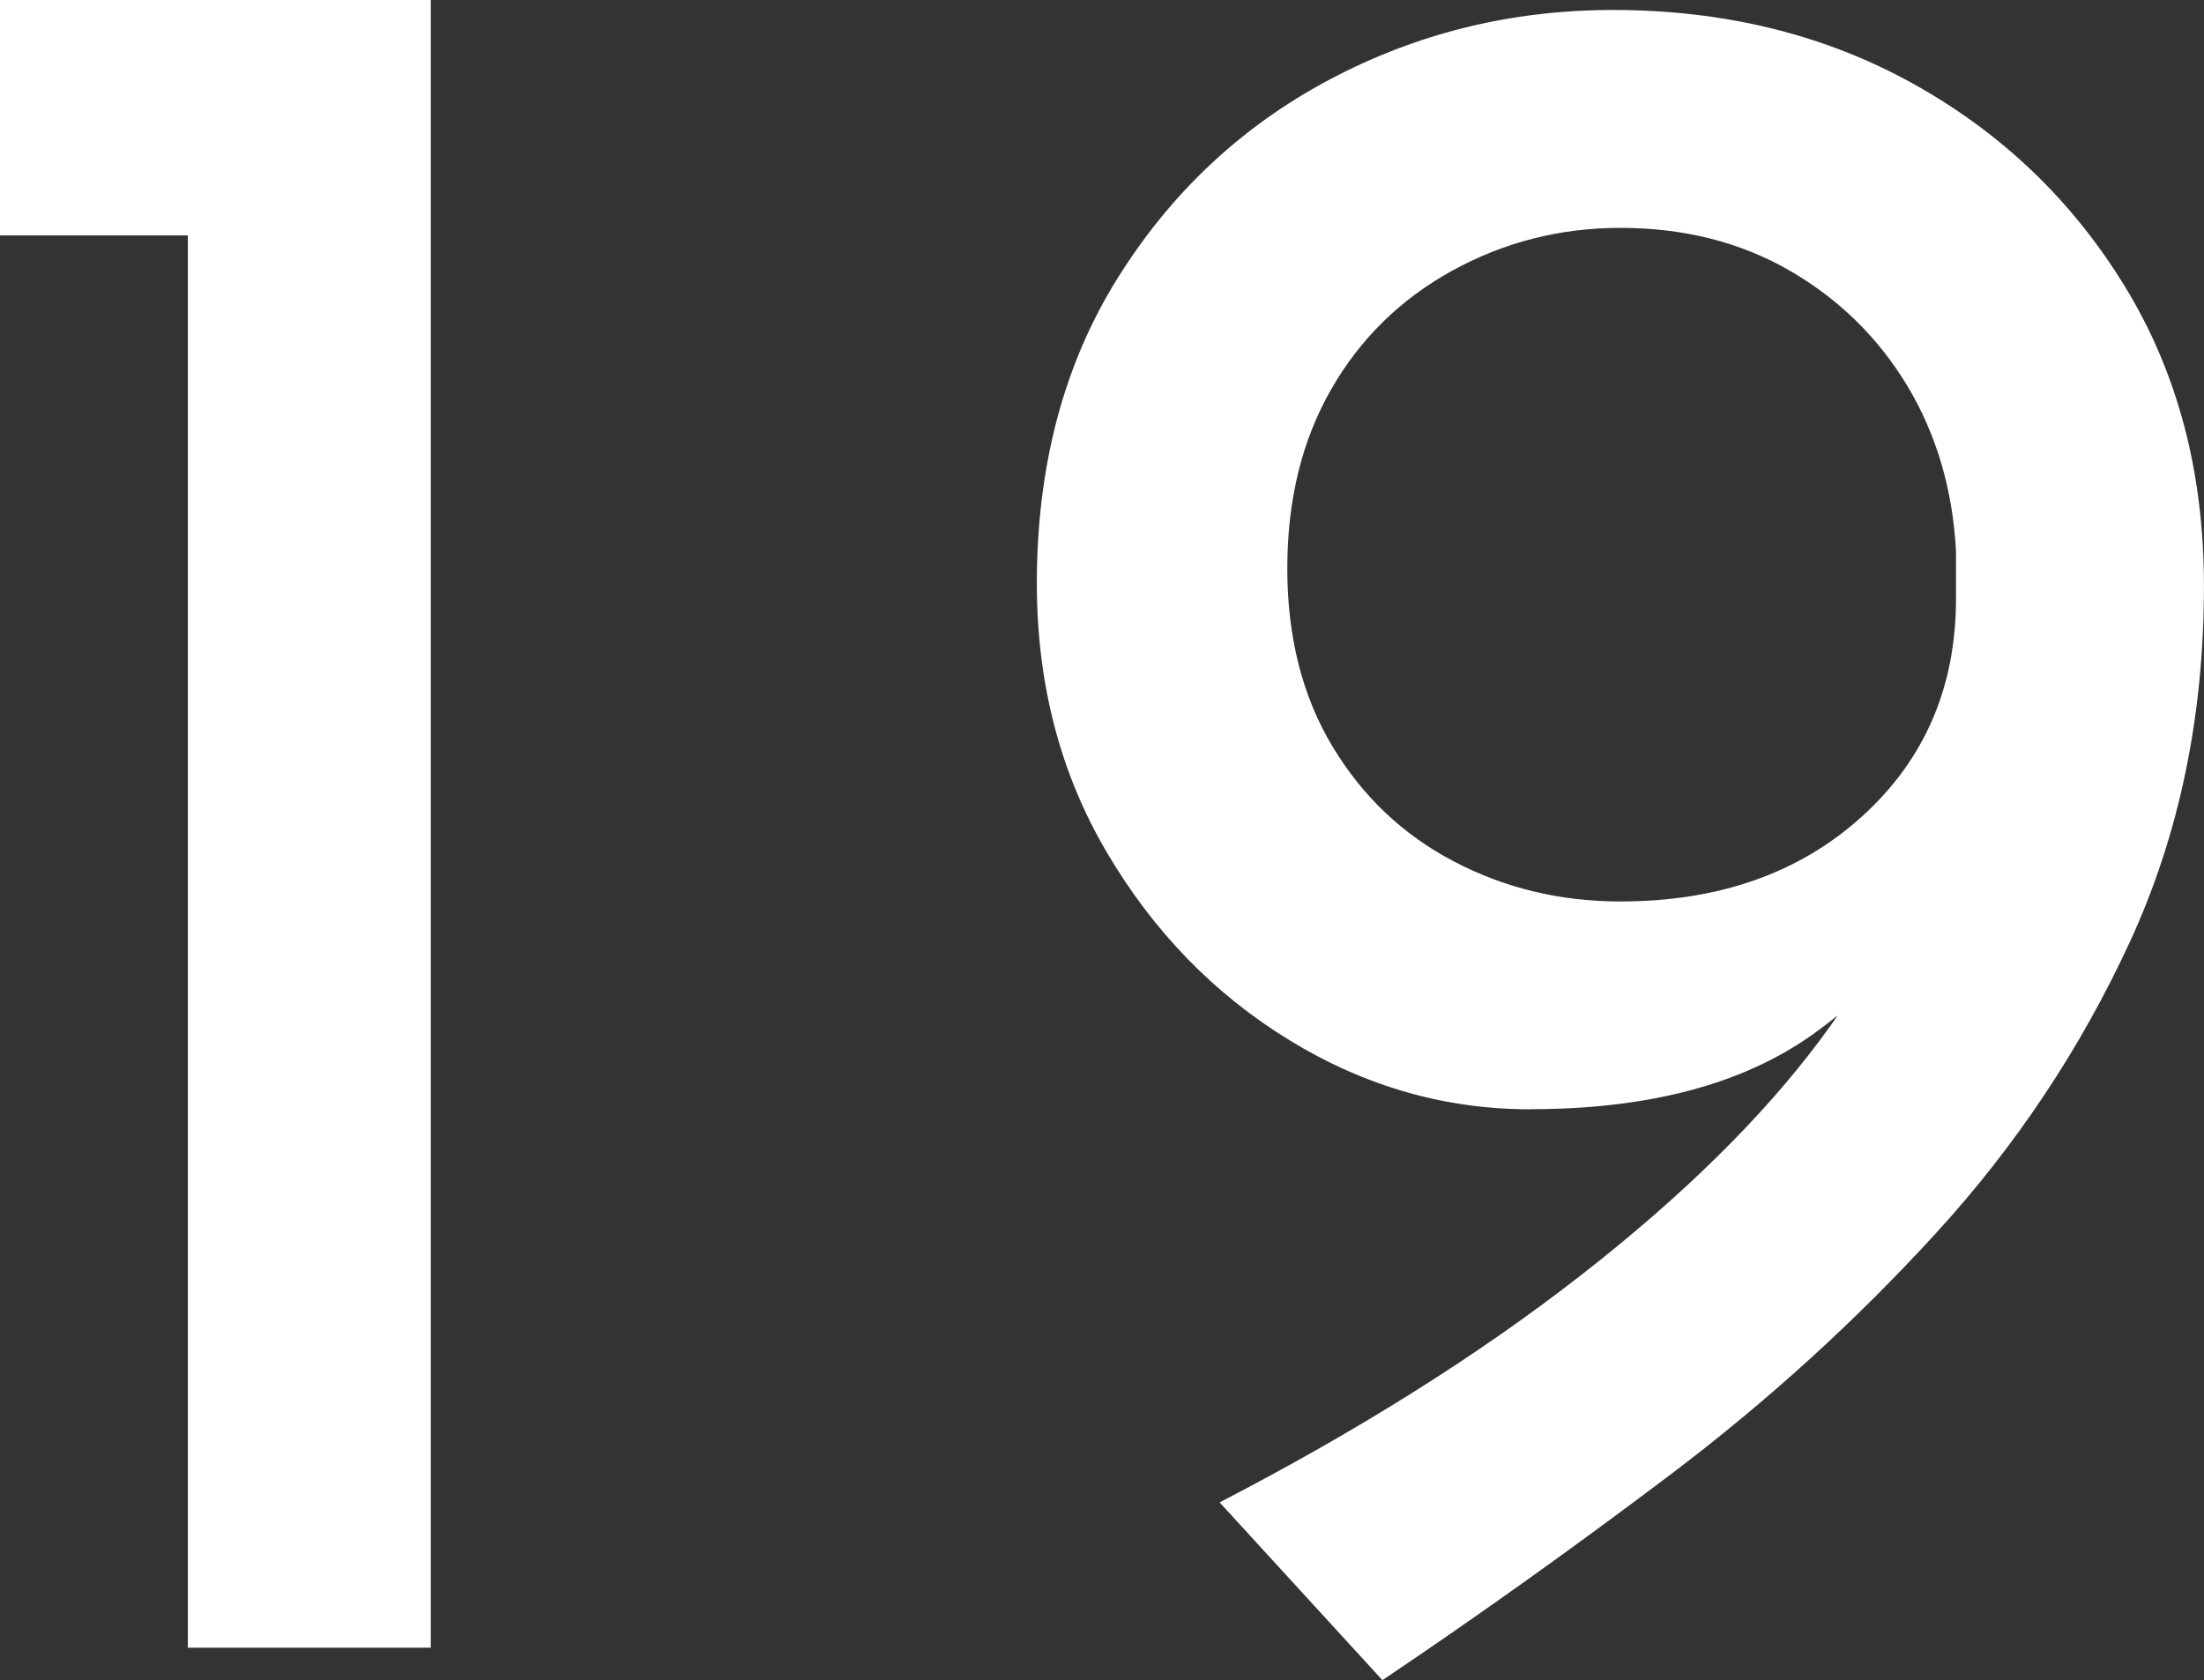
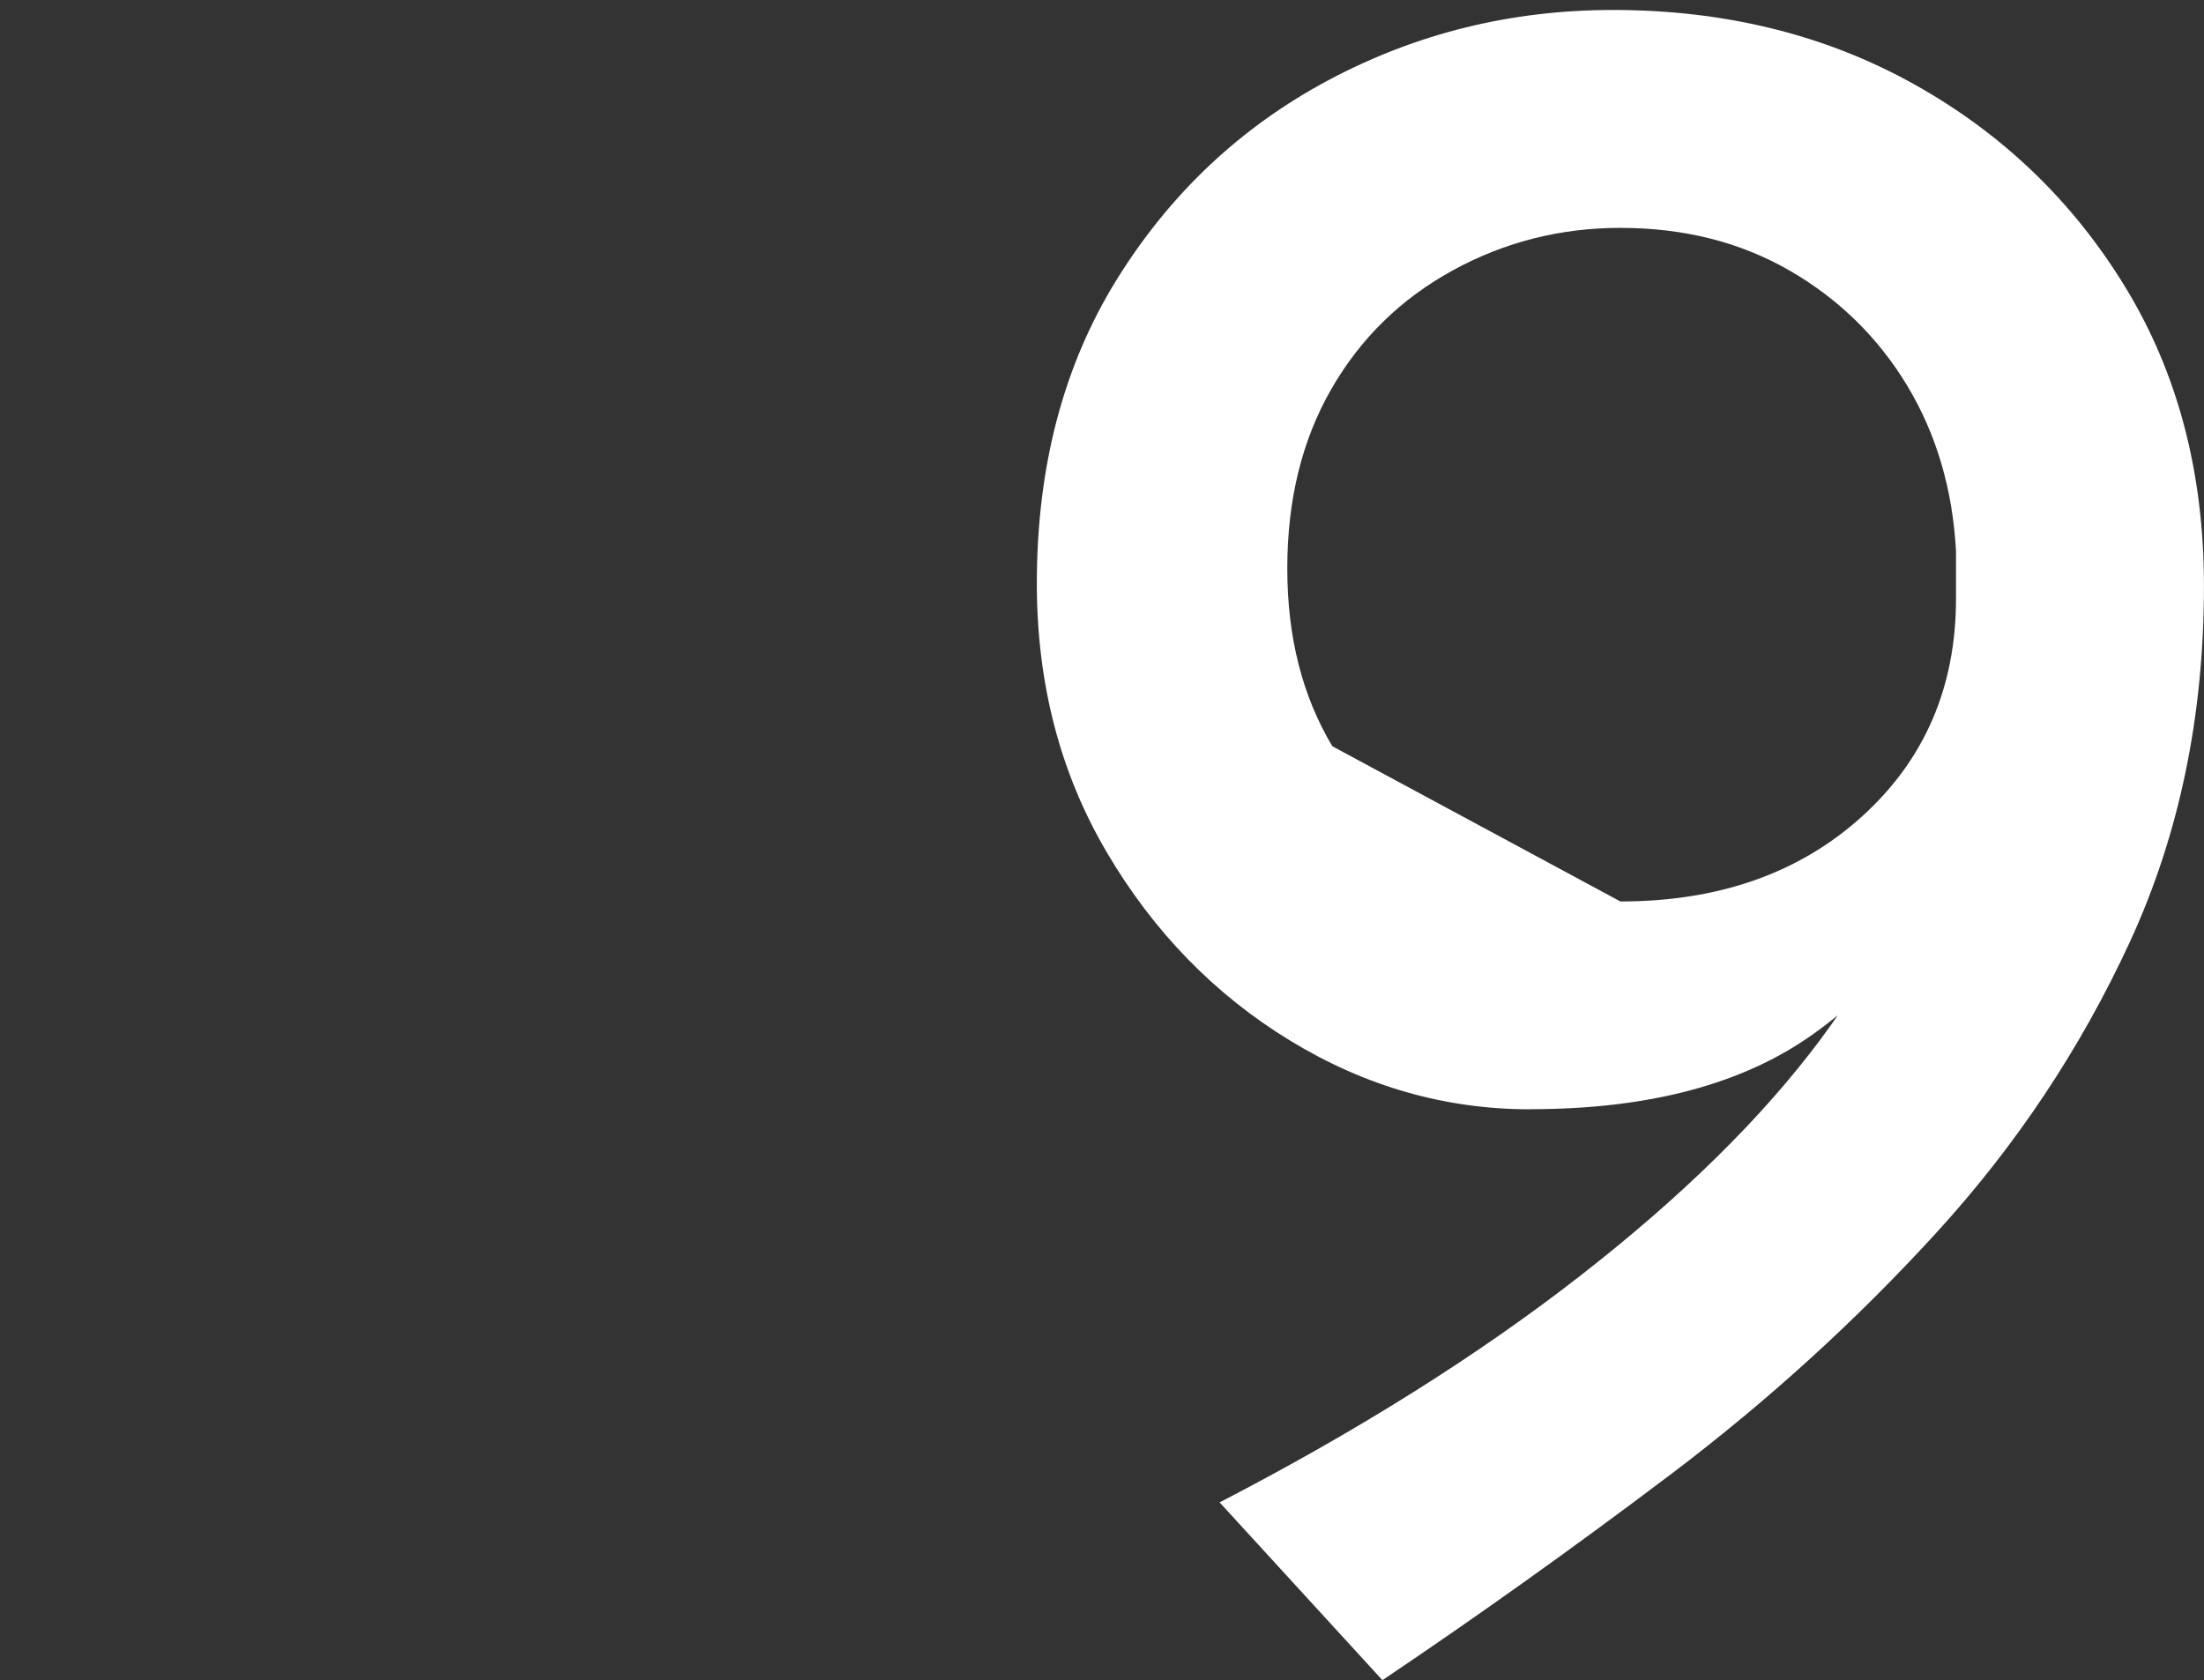
<svg xmlns="http://www.w3.org/2000/svg" id="_レイヤー_2" width="48.4" height="36.905" viewBox="0 0 48.4 36.905">
  <rect x="0" y="0" width="48.4" height="36.905" fill="#333333" stroke="none" />
  <defs>
    <style>.cls-1{fill:#fff;}</style>
  </defs>
  <g id="_欧文抜粋">
-     <path class="cls-1" d="M0,0h9.46v36.19h-5.335V5.17H0V0Z" />
-     <path class="cls-1" d="M33.604,24.365c-1.87,0-3.63-.504-5.28-1.513-1.65-1.008-2.989-2.383-4.015-4.125-1.027-1.741-1.54-3.712-1.54-5.912,0-2.566.586-4.794,1.76-6.683,1.173-1.888,2.722-3.346,4.647-4.373,1.925-1.025,4.005-1.54,6.243-1.54,2.456,0,4.656.542,6.6,1.623,1.943,1.082,3.493,2.566,4.647,4.455,1.155,1.889,1.733,4.079,1.733,6.572,0,2.86-.542,5.464-1.623,7.811-1.082,2.347-2.502,4.482-4.263,6.407-1.76,1.925-3.694,3.685-5.802,5.28-2.109,1.595-4.227,3.107-6.353,4.537l-3.575-3.905c3.043-1.576,5.683-3.235,7.92-4.978,2.236-1.741,3.996-3.474,5.28-5.197,1.283-1.723,2.016-3.355,2.2-4.895h1.595c-1.1,2.09-2.42,3.685-3.96,4.784-1.54,1.101-3.612,1.65-6.215,1.65ZM35.584,19.8c2.163,0,3.933-.623,5.308-1.869s2.062-2.842,2.062-4.785v-1.045c-.074-1.356-.431-2.566-1.072-3.631-.642-1.062-1.504-1.905-2.585-2.529-1.082-.623-2.32-.936-3.713-.936-1.32,0-2.549.312-3.685.936-1.137.624-2.027,1.494-2.667,2.612-.642,1.119-.963,2.43-.963,3.933s.33,2.805.99,3.905c.66,1.1,1.548,1.943,2.667,2.529,1.118.587,2.337.88,3.657.88Z" />
+     <path class="cls-1" d="M33.604,24.365c-1.87,0-3.63-.504-5.28-1.513-1.65-1.008-2.989-2.383-4.015-4.125-1.027-1.741-1.54-3.712-1.54-5.912,0-2.566.586-4.794,1.76-6.683,1.173-1.888,2.722-3.346,4.647-4.373,1.925-1.025,4.005-1.54,6.243-1.54,2.456,0,4.656.542,6.6,1.623,1.943,1.082,3.493,2.566,4.647,4.455,1.155,1.889,1.733,4.079,1.733,6.572,0,2.86-.542,5.464-1.623,7.811-1.082,2.347-2.502,4.482-4.263,6.407-1.76,1.925-3.694,3.685-5.802,5.28-2.109,1.595-4.227,3.107-6.353,4.537l-3.575-3.905c3.043-1.576,5.683-3.235,7.92-4.978,2.236-1.741,3.996-3.474,5.28-5.197,1.283-1.723,2.016-3.355,2.2-4.895h1.595c-1.1,2.09-2.42,3.685-3.96,4.784-1.54,1.101-3.612,1.65-6.215,1.65ZM35.584,19.8c2.163,0,3.933-.623,5.308-1.869s2.062-2.842,2.062-4.785v-1.045c-.074-1.356-.431-2.566-1.072-3.631-.642-1.062-1.504-1.905-2.585-2.529-1.082-.623-2.32-.936-3.713-.936-1.32,0-2.549.312-3.685.936-1.137.624-2.027,1.494-2.667,2.612-.642,1.119-.963,2.43-.963,3.933s.33,2.805.99,3.905Z" />
  </g>
</svg>